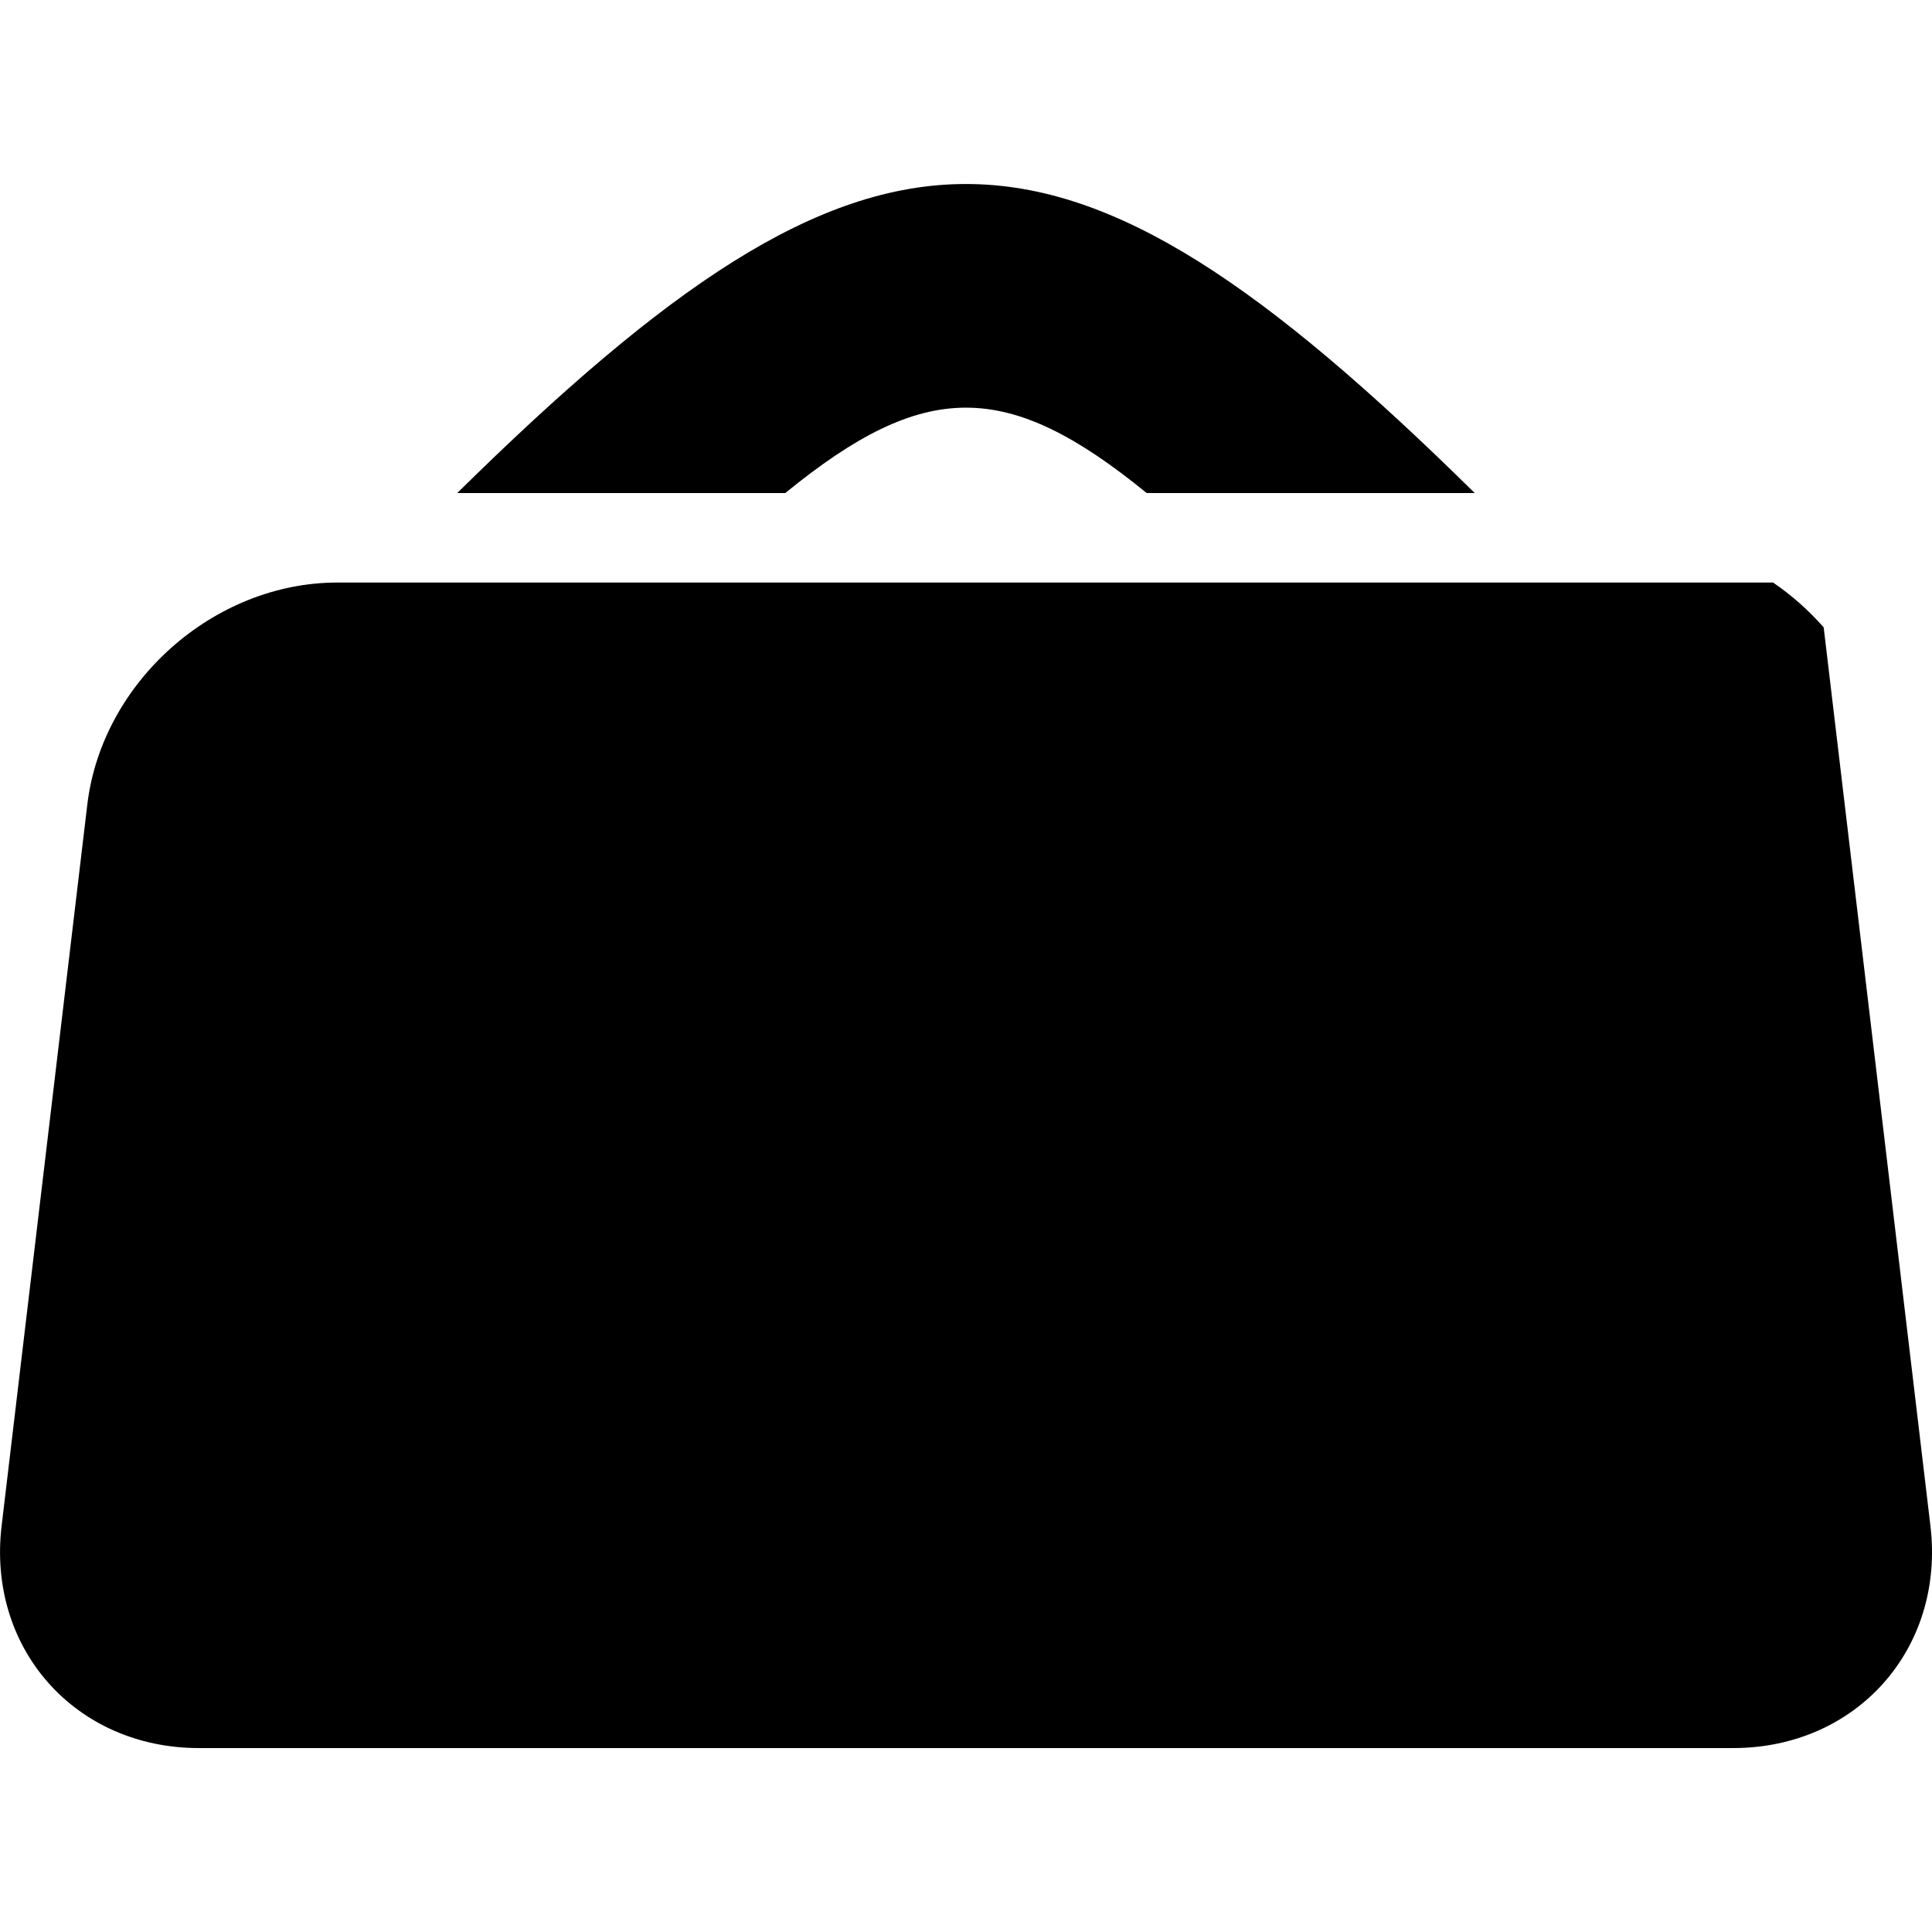
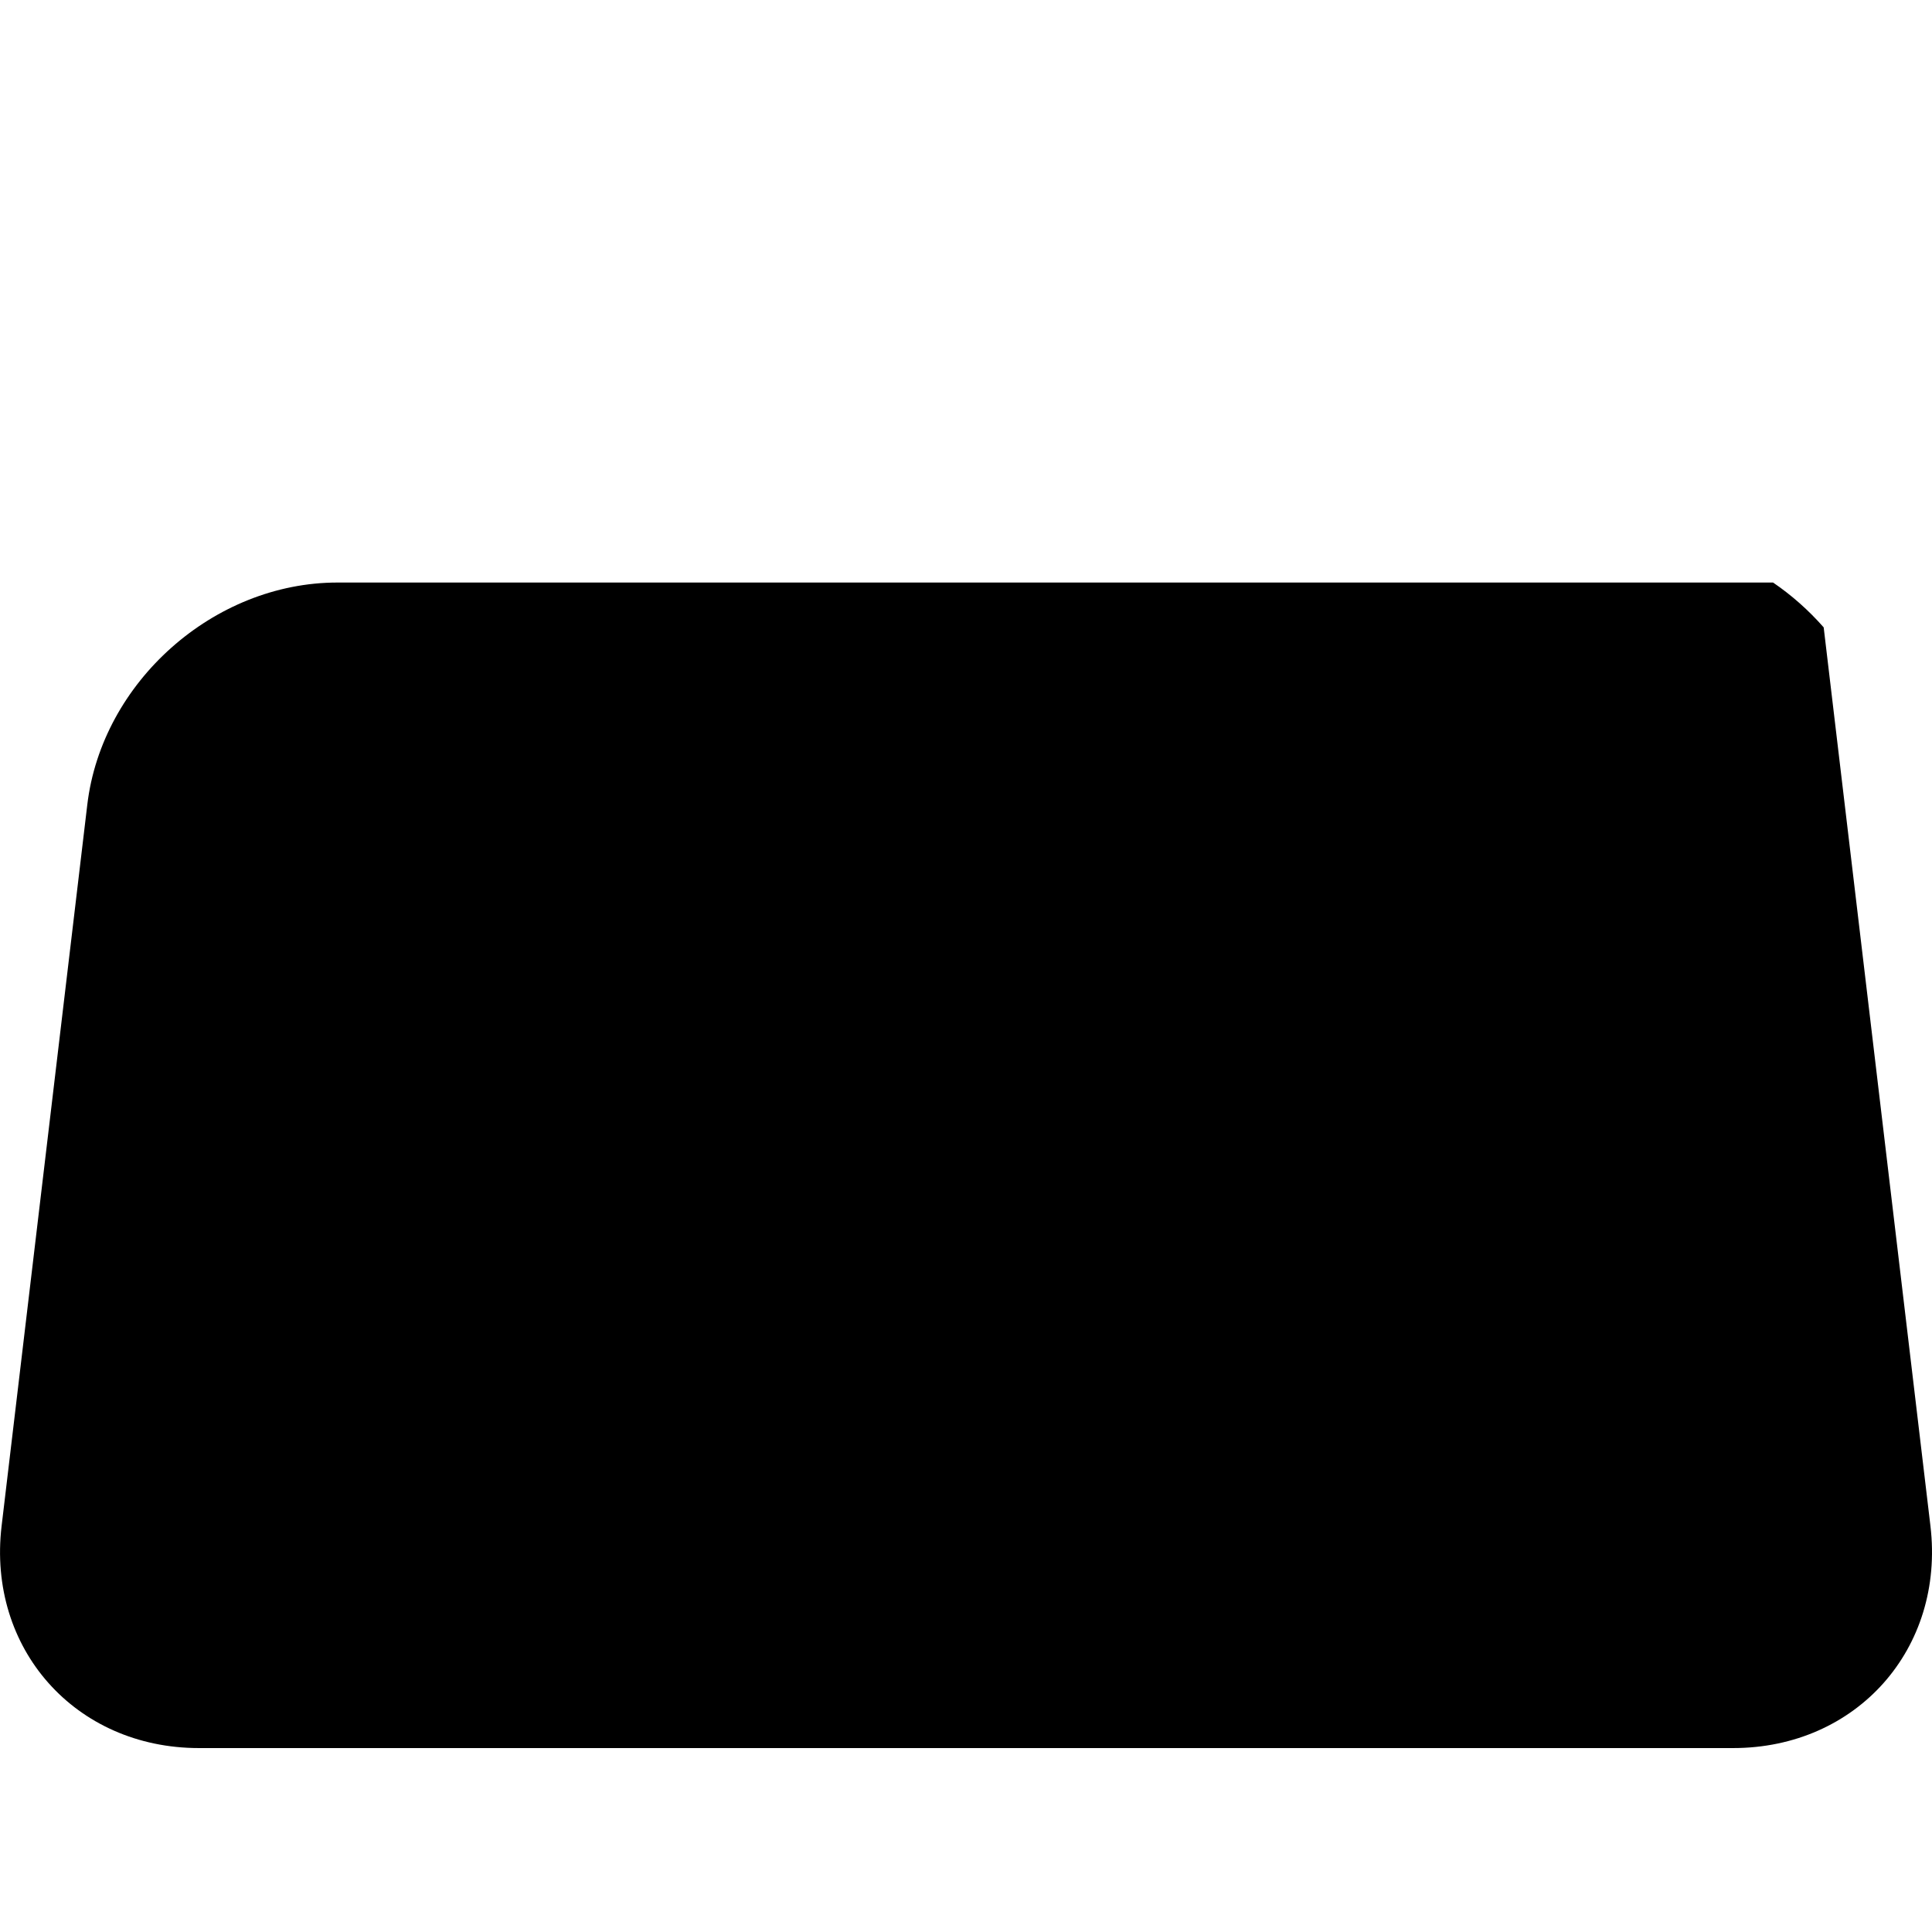
<svg xmlns="http://www.w3.org/2000/svg" fill="#000000" version="1.1" id="Capa_1" width="800px" height="800px" viewBox="0 0 43.181 43.181" xml:space="preserve">
  <g>
    <g>
-       <path d="M25.629,11.02h7.332c-9.344-9.21-13.398-9.21-22.742,0h7.332C20.669,8.475,22.51,8.475,25.629,11.02z" />
      <path d="M39.629,13.02H7.541c-2.762,0-5.264,2.223-5.59,4.965l-1.915,16.12c-0.326,2.742,1.649,4.965,4.41,4.965h34.29    c2.763,0,4.735-2.223,4.41-4.965L40.76,14.022C40.426,13.642,40.047,13.305,39.629,13.02z" />
    </g>
  </g>
</svg>